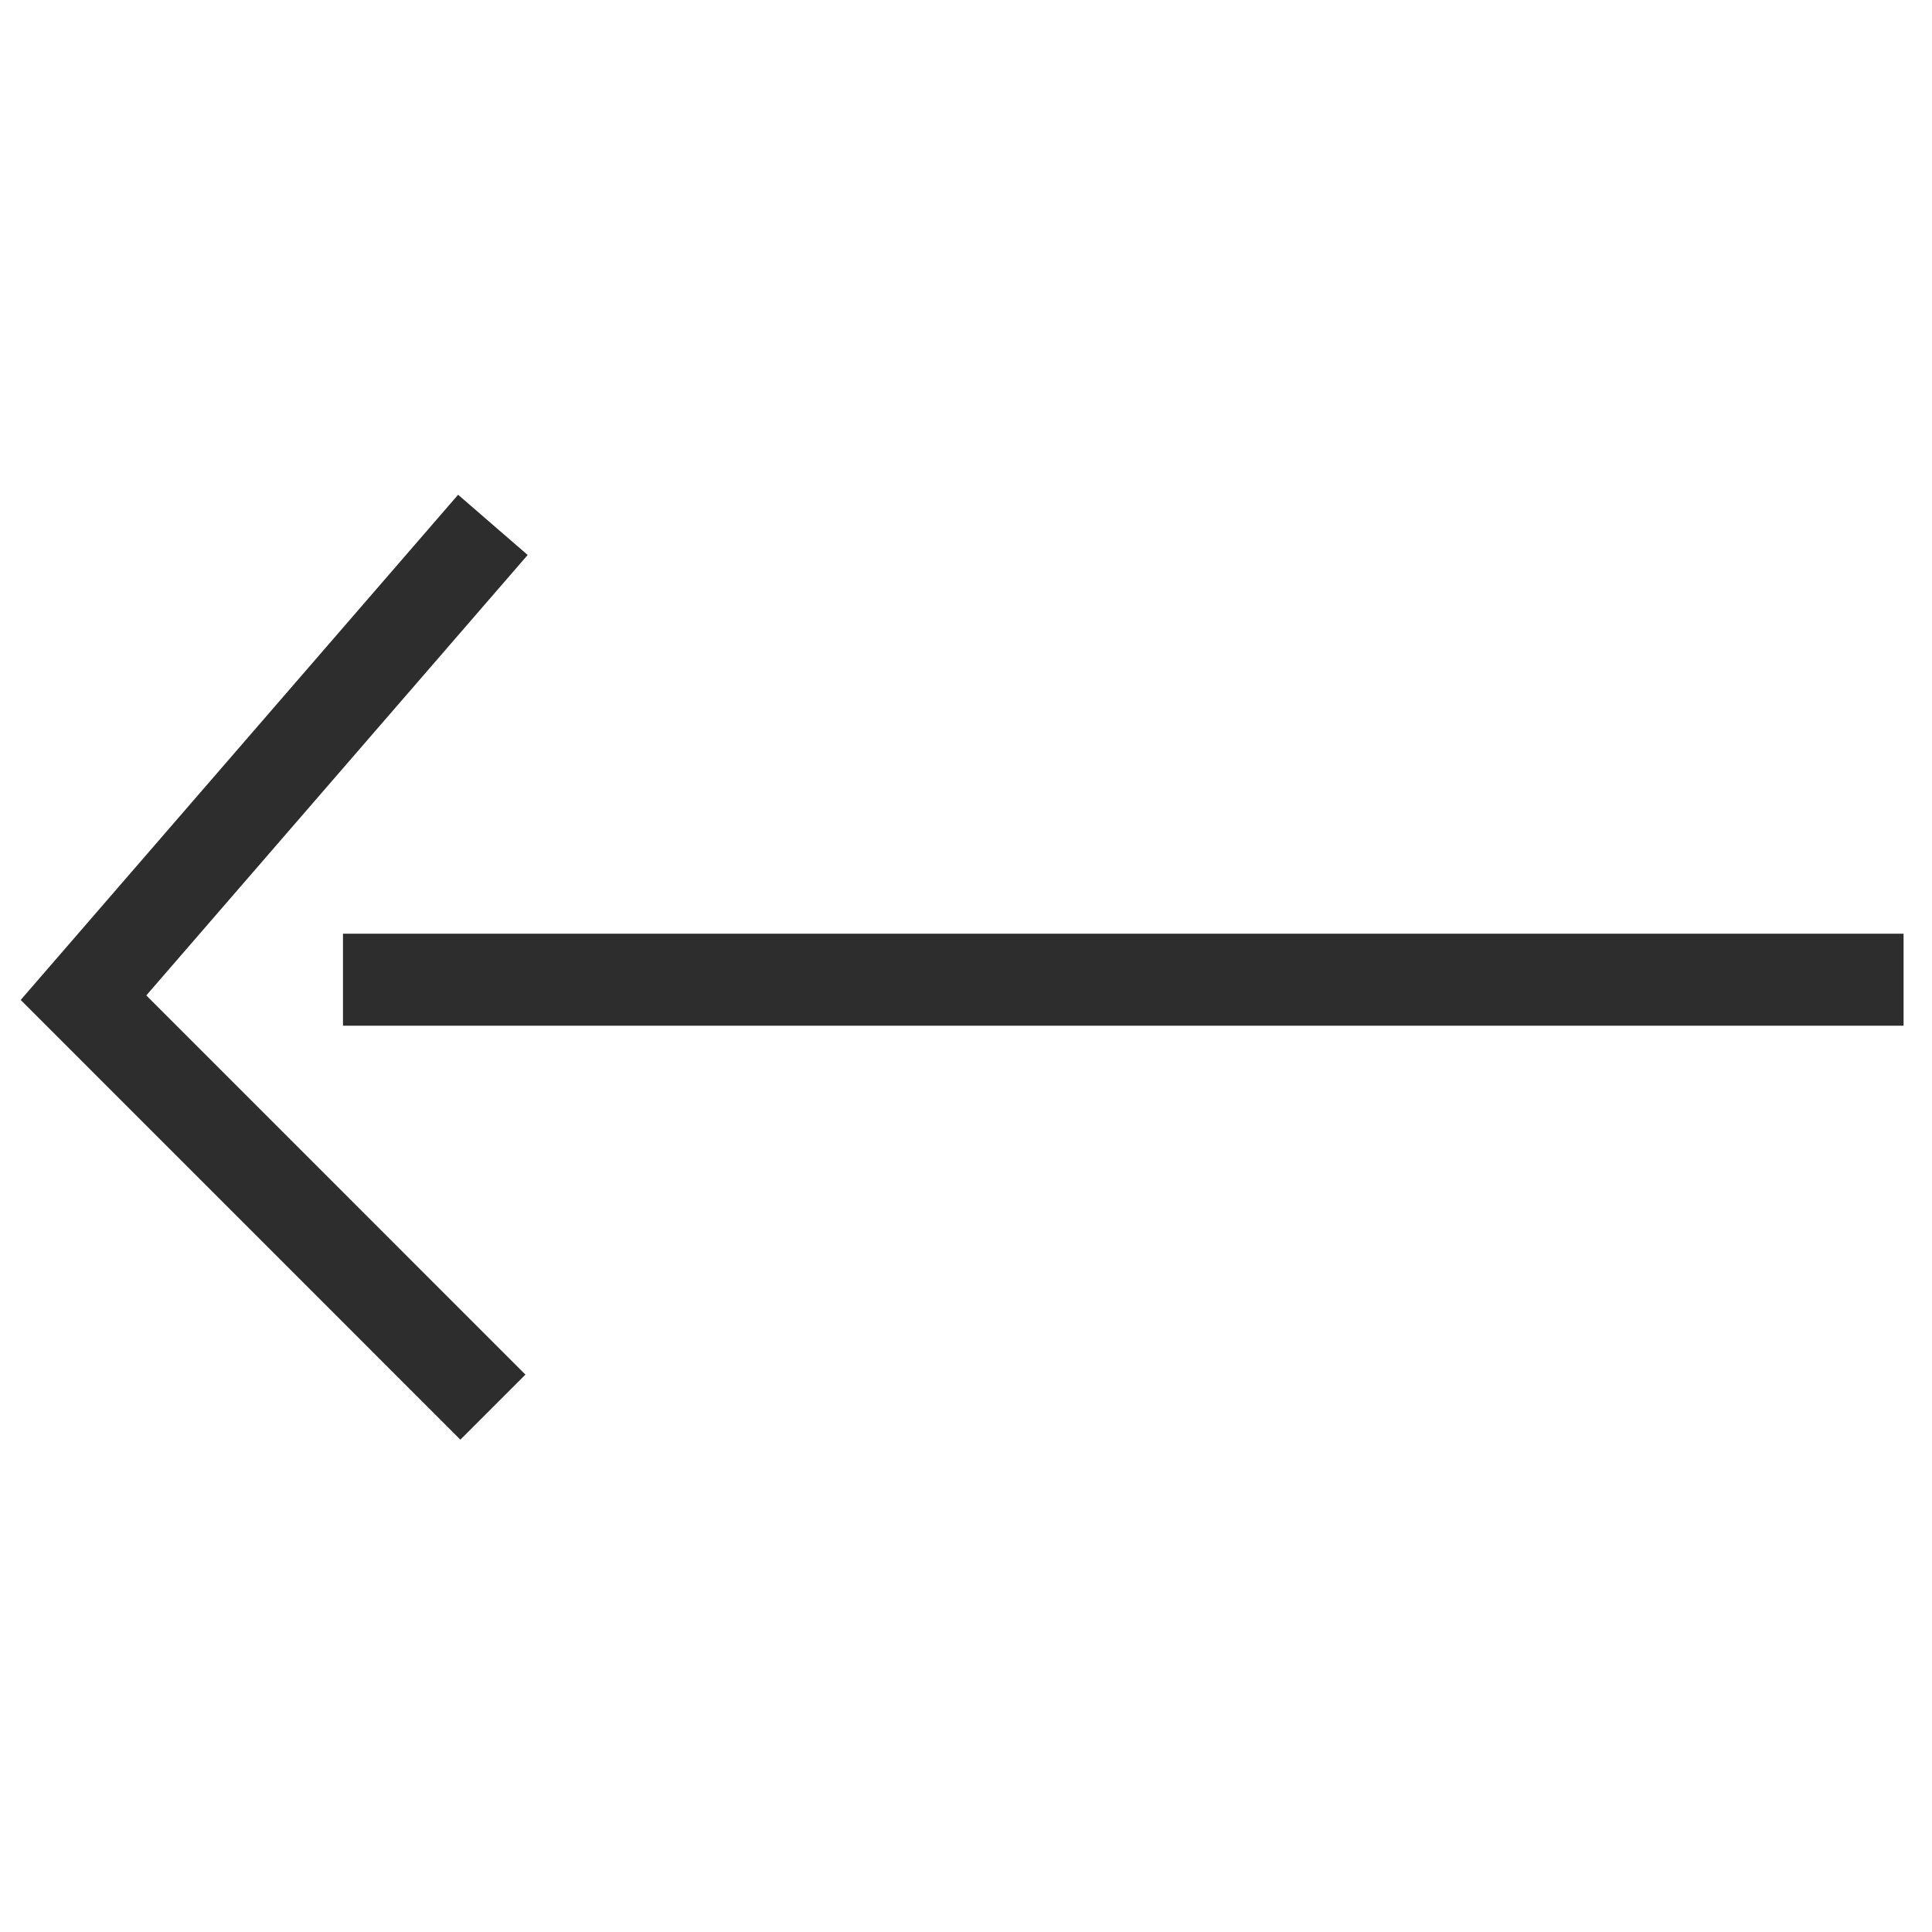
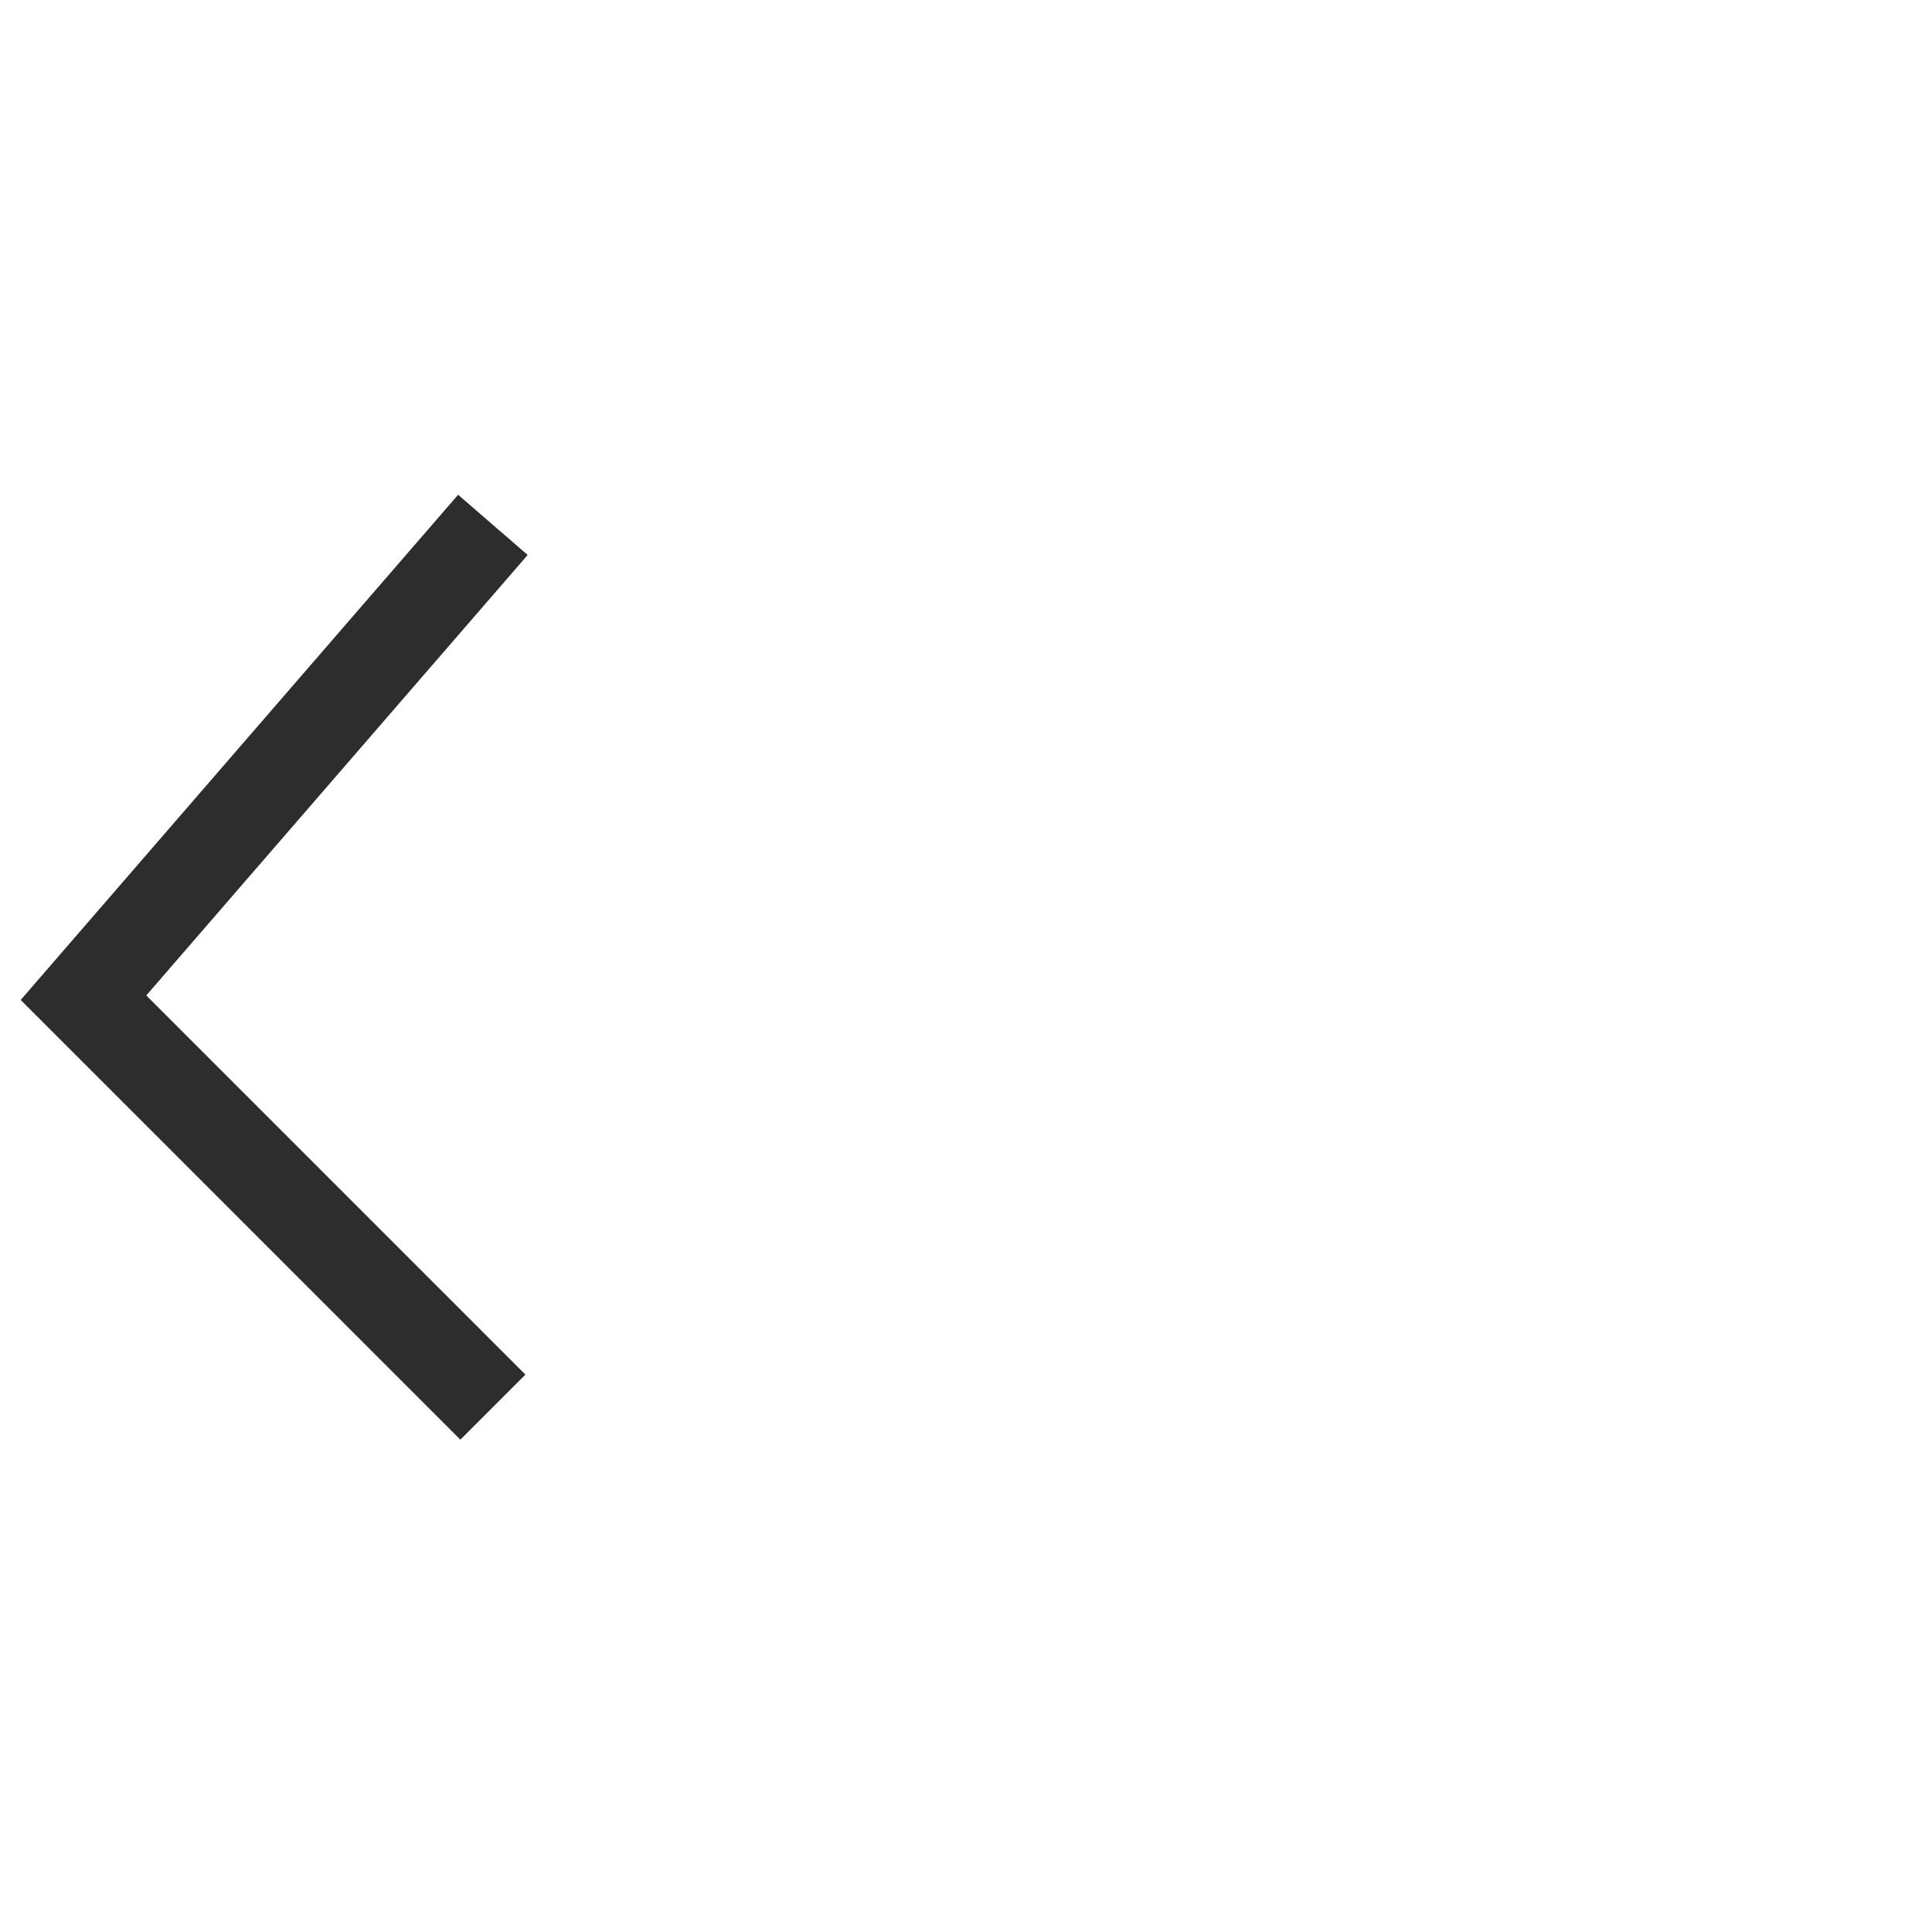
<svg xmlns="http://www.w3.org/2000/svg" version="1.1" id="Layer_1" x="0px" y="0px" viewBox="0 0 42 42" enable-background="new 0 0 42 42" xml:space="preserve">
-   <line fill="none" stroke="#2D2D2D" stroke-width="2" stroke-miterlimit="10" x1="41.382" y1="21.298" x2="7.456" y2="21.298" />
  <polyline fill="none" stroke="#2D2D2D" stroke-width="2" stroke-miterlimit="10" points="10.715,30.59 1.815,21.689   10.715,11.41 " />
</svg>